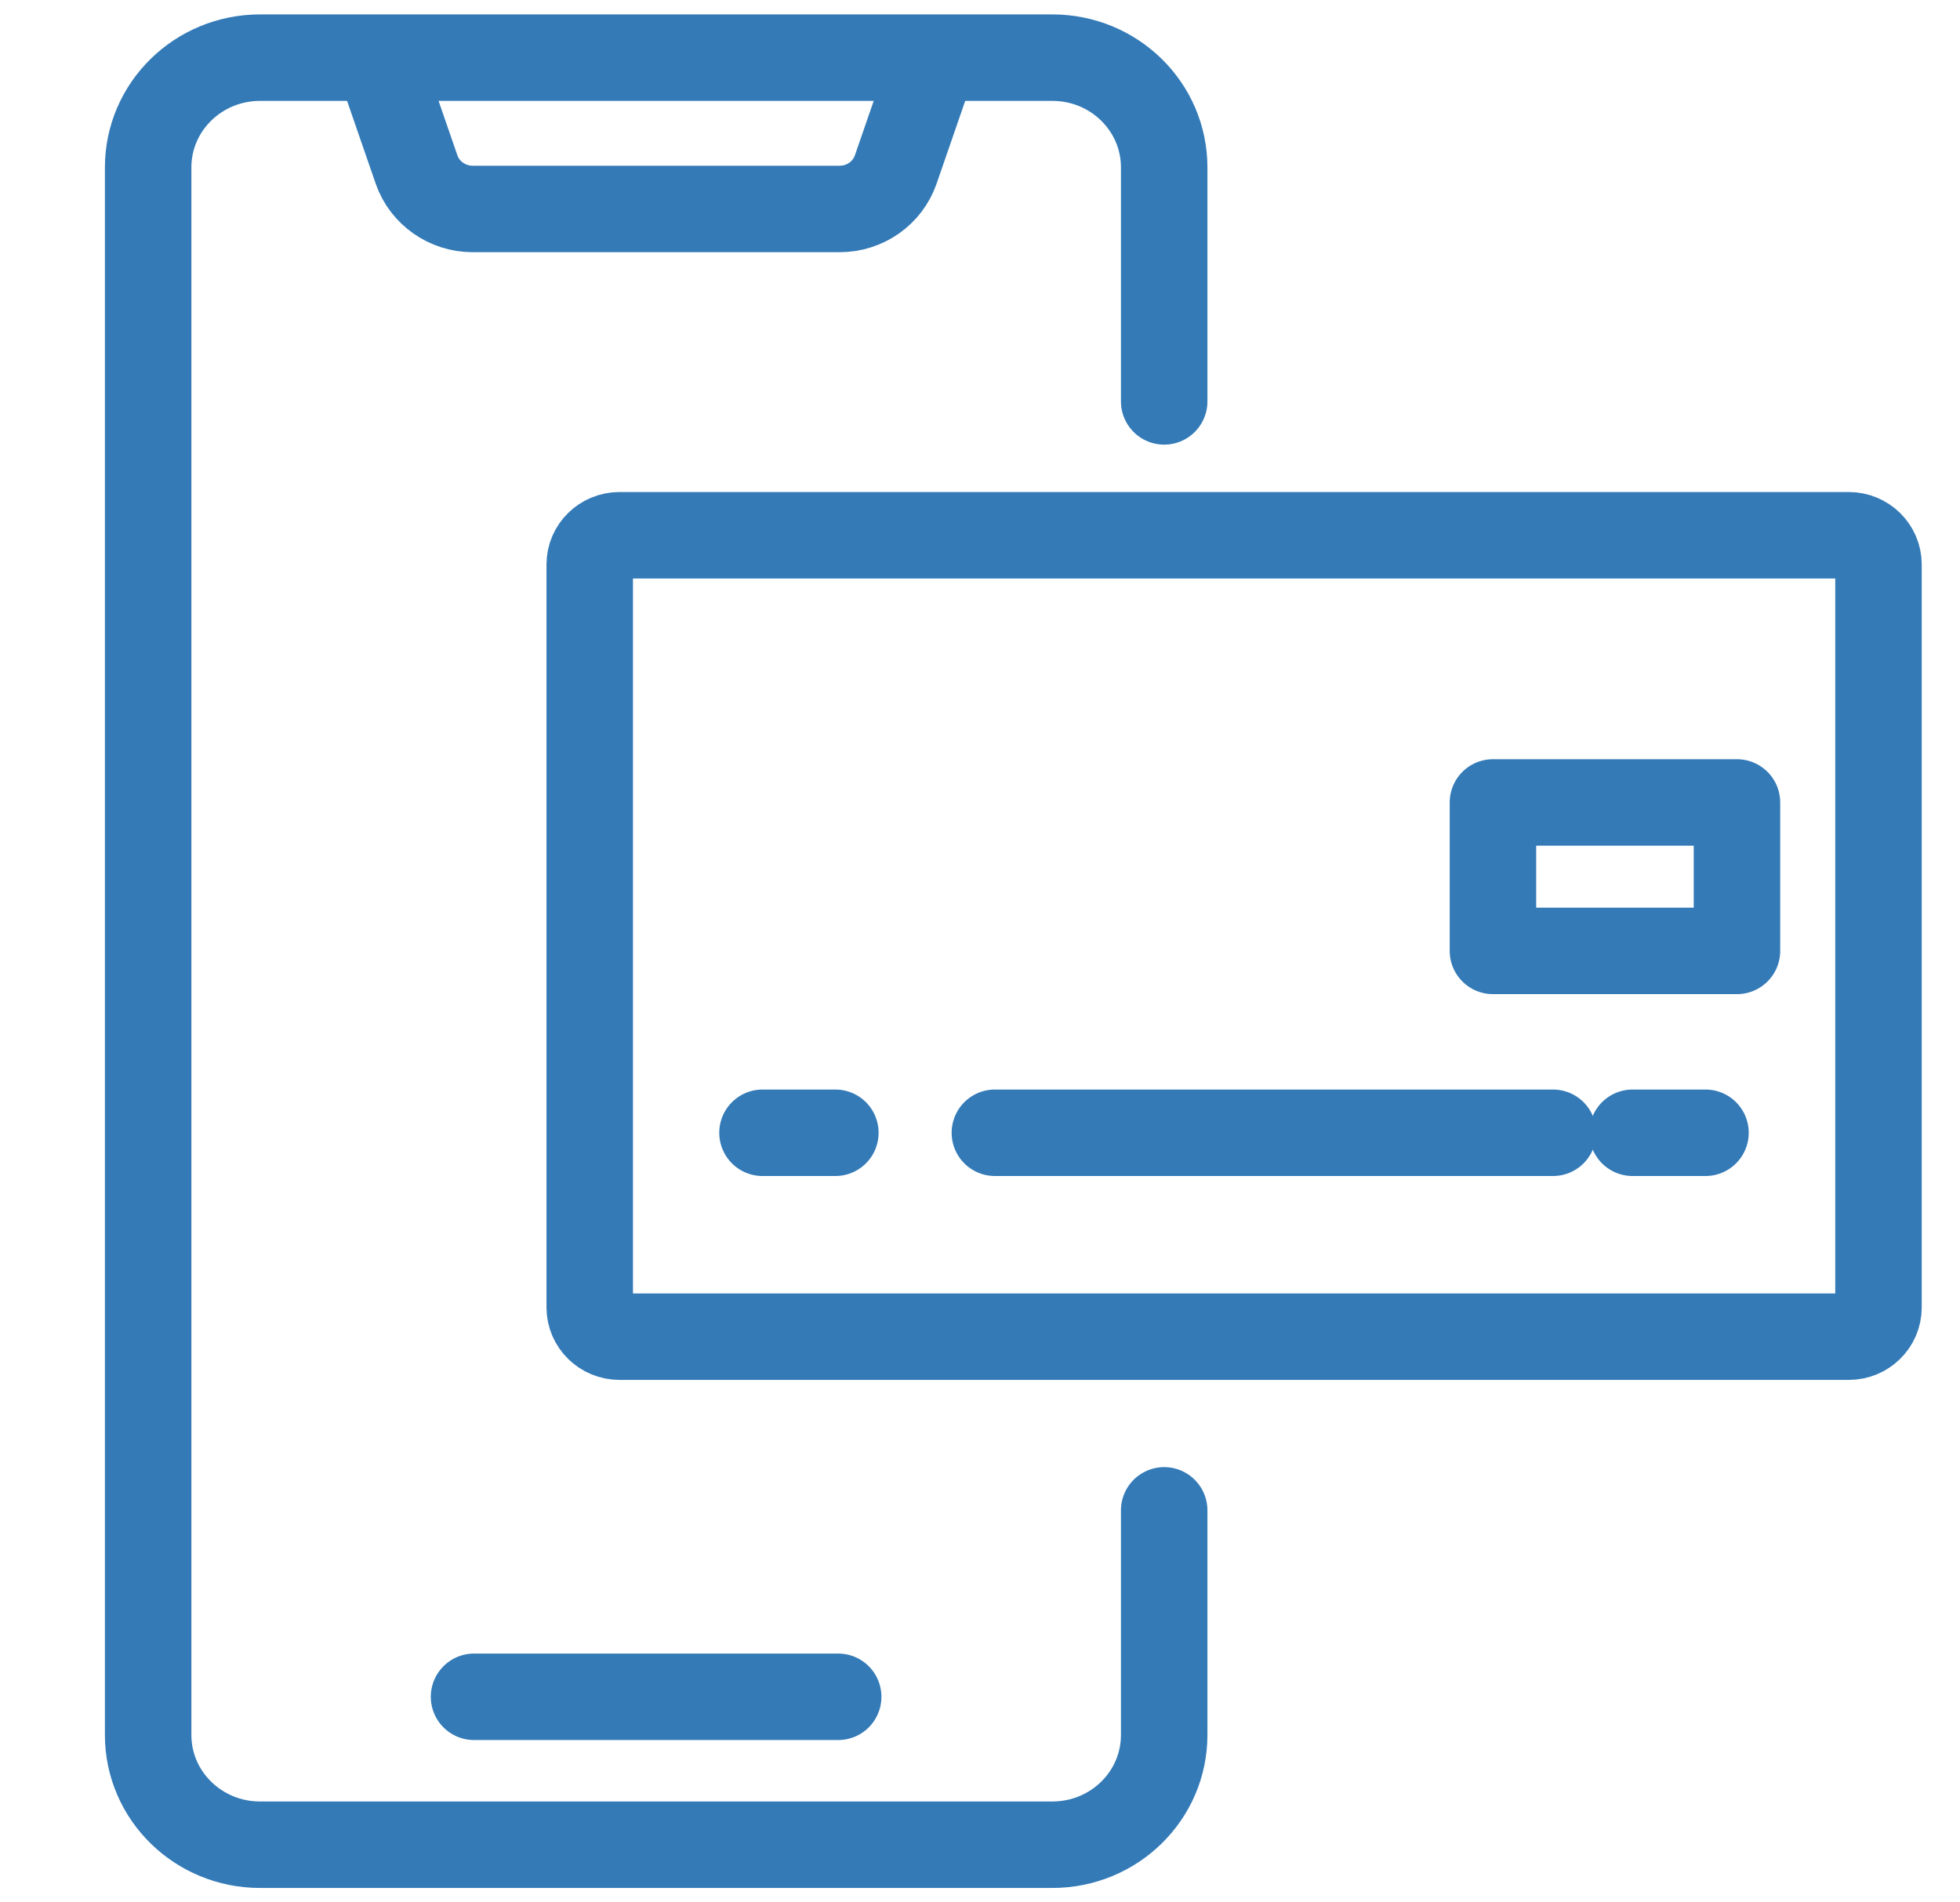
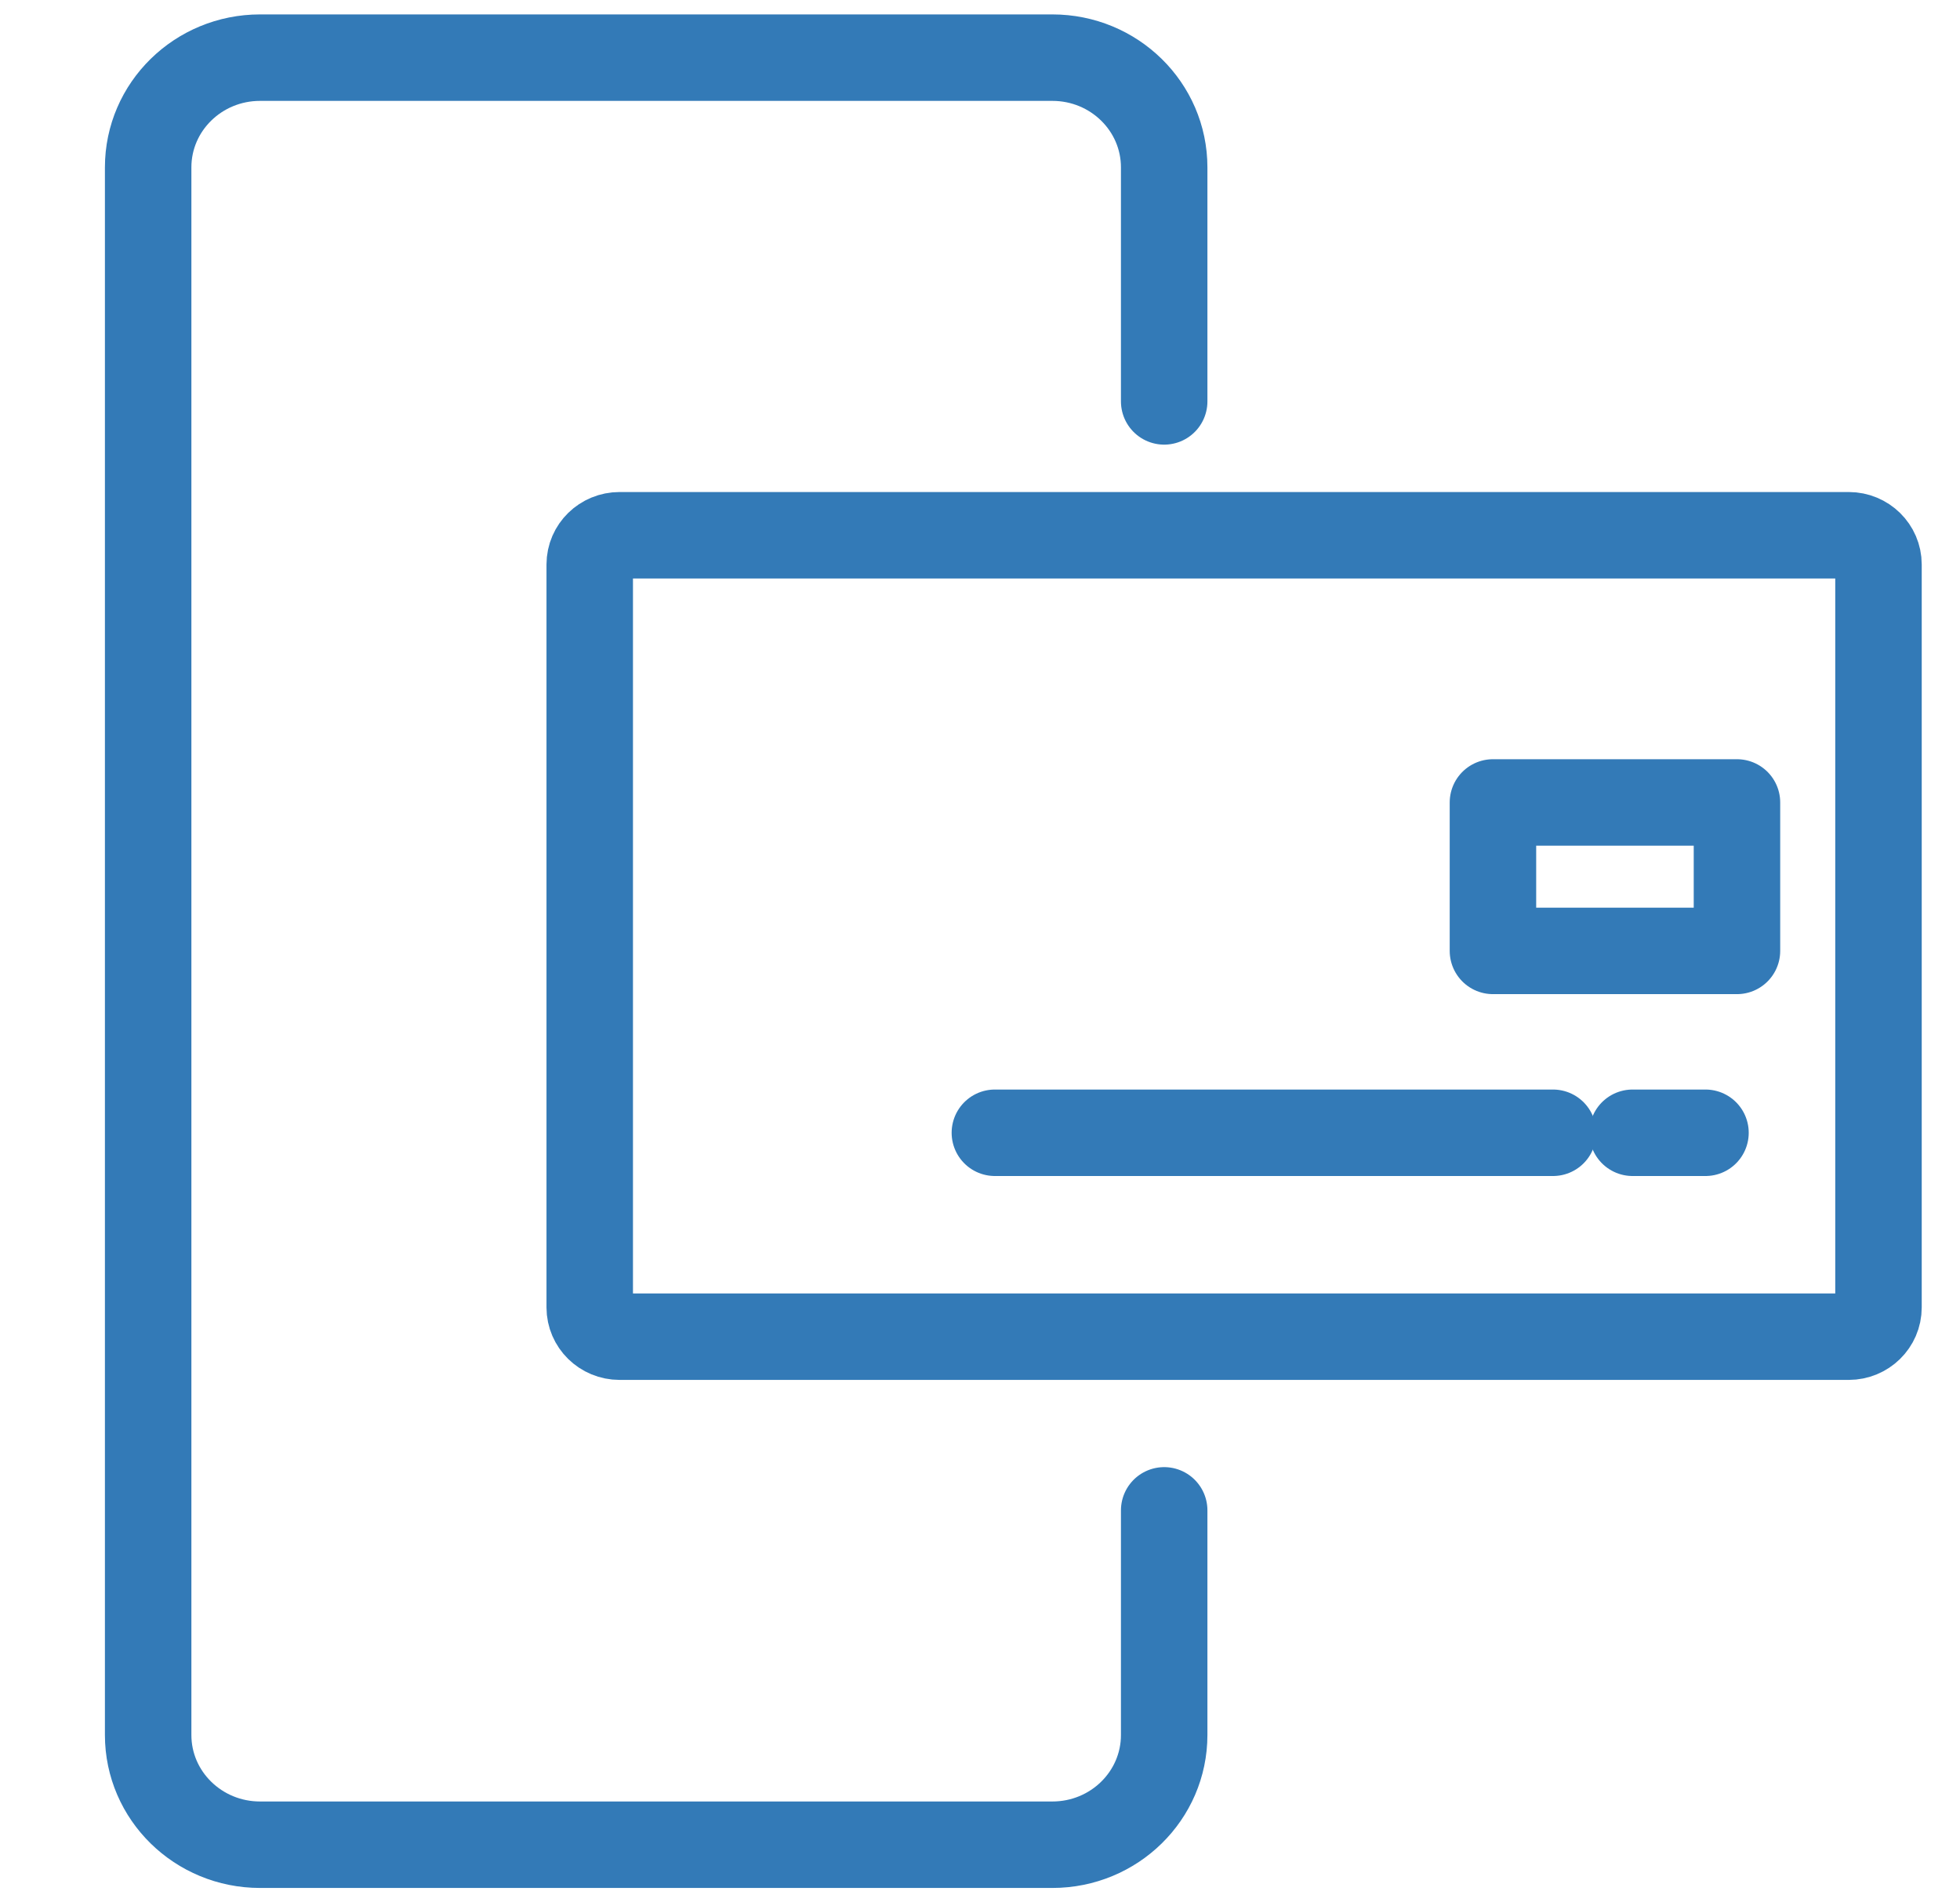
<svg xmlns="http://www.w3.org/2000/svg" width="34" height="33" viewBox="0 0 34 33" fill="none">
  <path d="M20.195 26.2V30.096C20.195 31.148 19.327 32 18.255 32H4.511C3.439 32 2.57 31.148 2.57 30.096V2.904C2.57 1.852 3.439 1 4.511 1H18.255C19.327 1 20.195 1.852 20.195 2.904V6.963" stroke="#337AB7" stroke-width="1.5" stroke-linecap="round" stroke-linejoin="round" />
-   <path d="M8.223 29.434H14.54" stroke="#337AB7" stroke-width="1.5" stroke-linecap="round" stroke-linejoin="round" />
-   <path d="M16.17 1.113L15.538 2.941C15.396 3.351 15.005 3.625 14.564 3.625H8.2C7.76 3.625 7.368 3.349 7.226 2.941L6.594 1.113" stroke="#337AB7" stroke-width="1.5" stroke-linecap="round" stroke-linejoin="round" />
  <path d="M32.07 9.285C32.356 9.285 32.586 9.513 32.586 9.791V22.68C32.586 22.961 32.354 23.187 32.07 23.187H10.748C10.461 23.187 10.23 22.959 10.23 22.68V9.791C10.23 9.511 10.462 9.285 10.748 9.285H32.07Z" stroke="#337AB7" stroke-width="1.5" stroke-linecap="round" stroke-linejoin="round" />
  <path d="M30.131 13.92H25.898V16.495H30.131V13.92Z" stroke="#337AB7" stroke-width="1.5" stroke-linecap="round" stroke-linejoin="round" />
-   <path d="M13.227 19.65H14.491" stroke="#337AB7" stroke-width="1.5" stroke-linecap="round" stroke-linejoin="round" />
  <path d="M17.258 19.65H26.94" stroke="#337AB7" stroke-width="1.5" stroke-linecap="round" stroke-linejoin="round" />
  <path d="M28.32 19.65H29.585" stroke="#337AB7" stroke-width="1.5" stroke-linecap="round" stroke-linejoin="round" />
</svg>